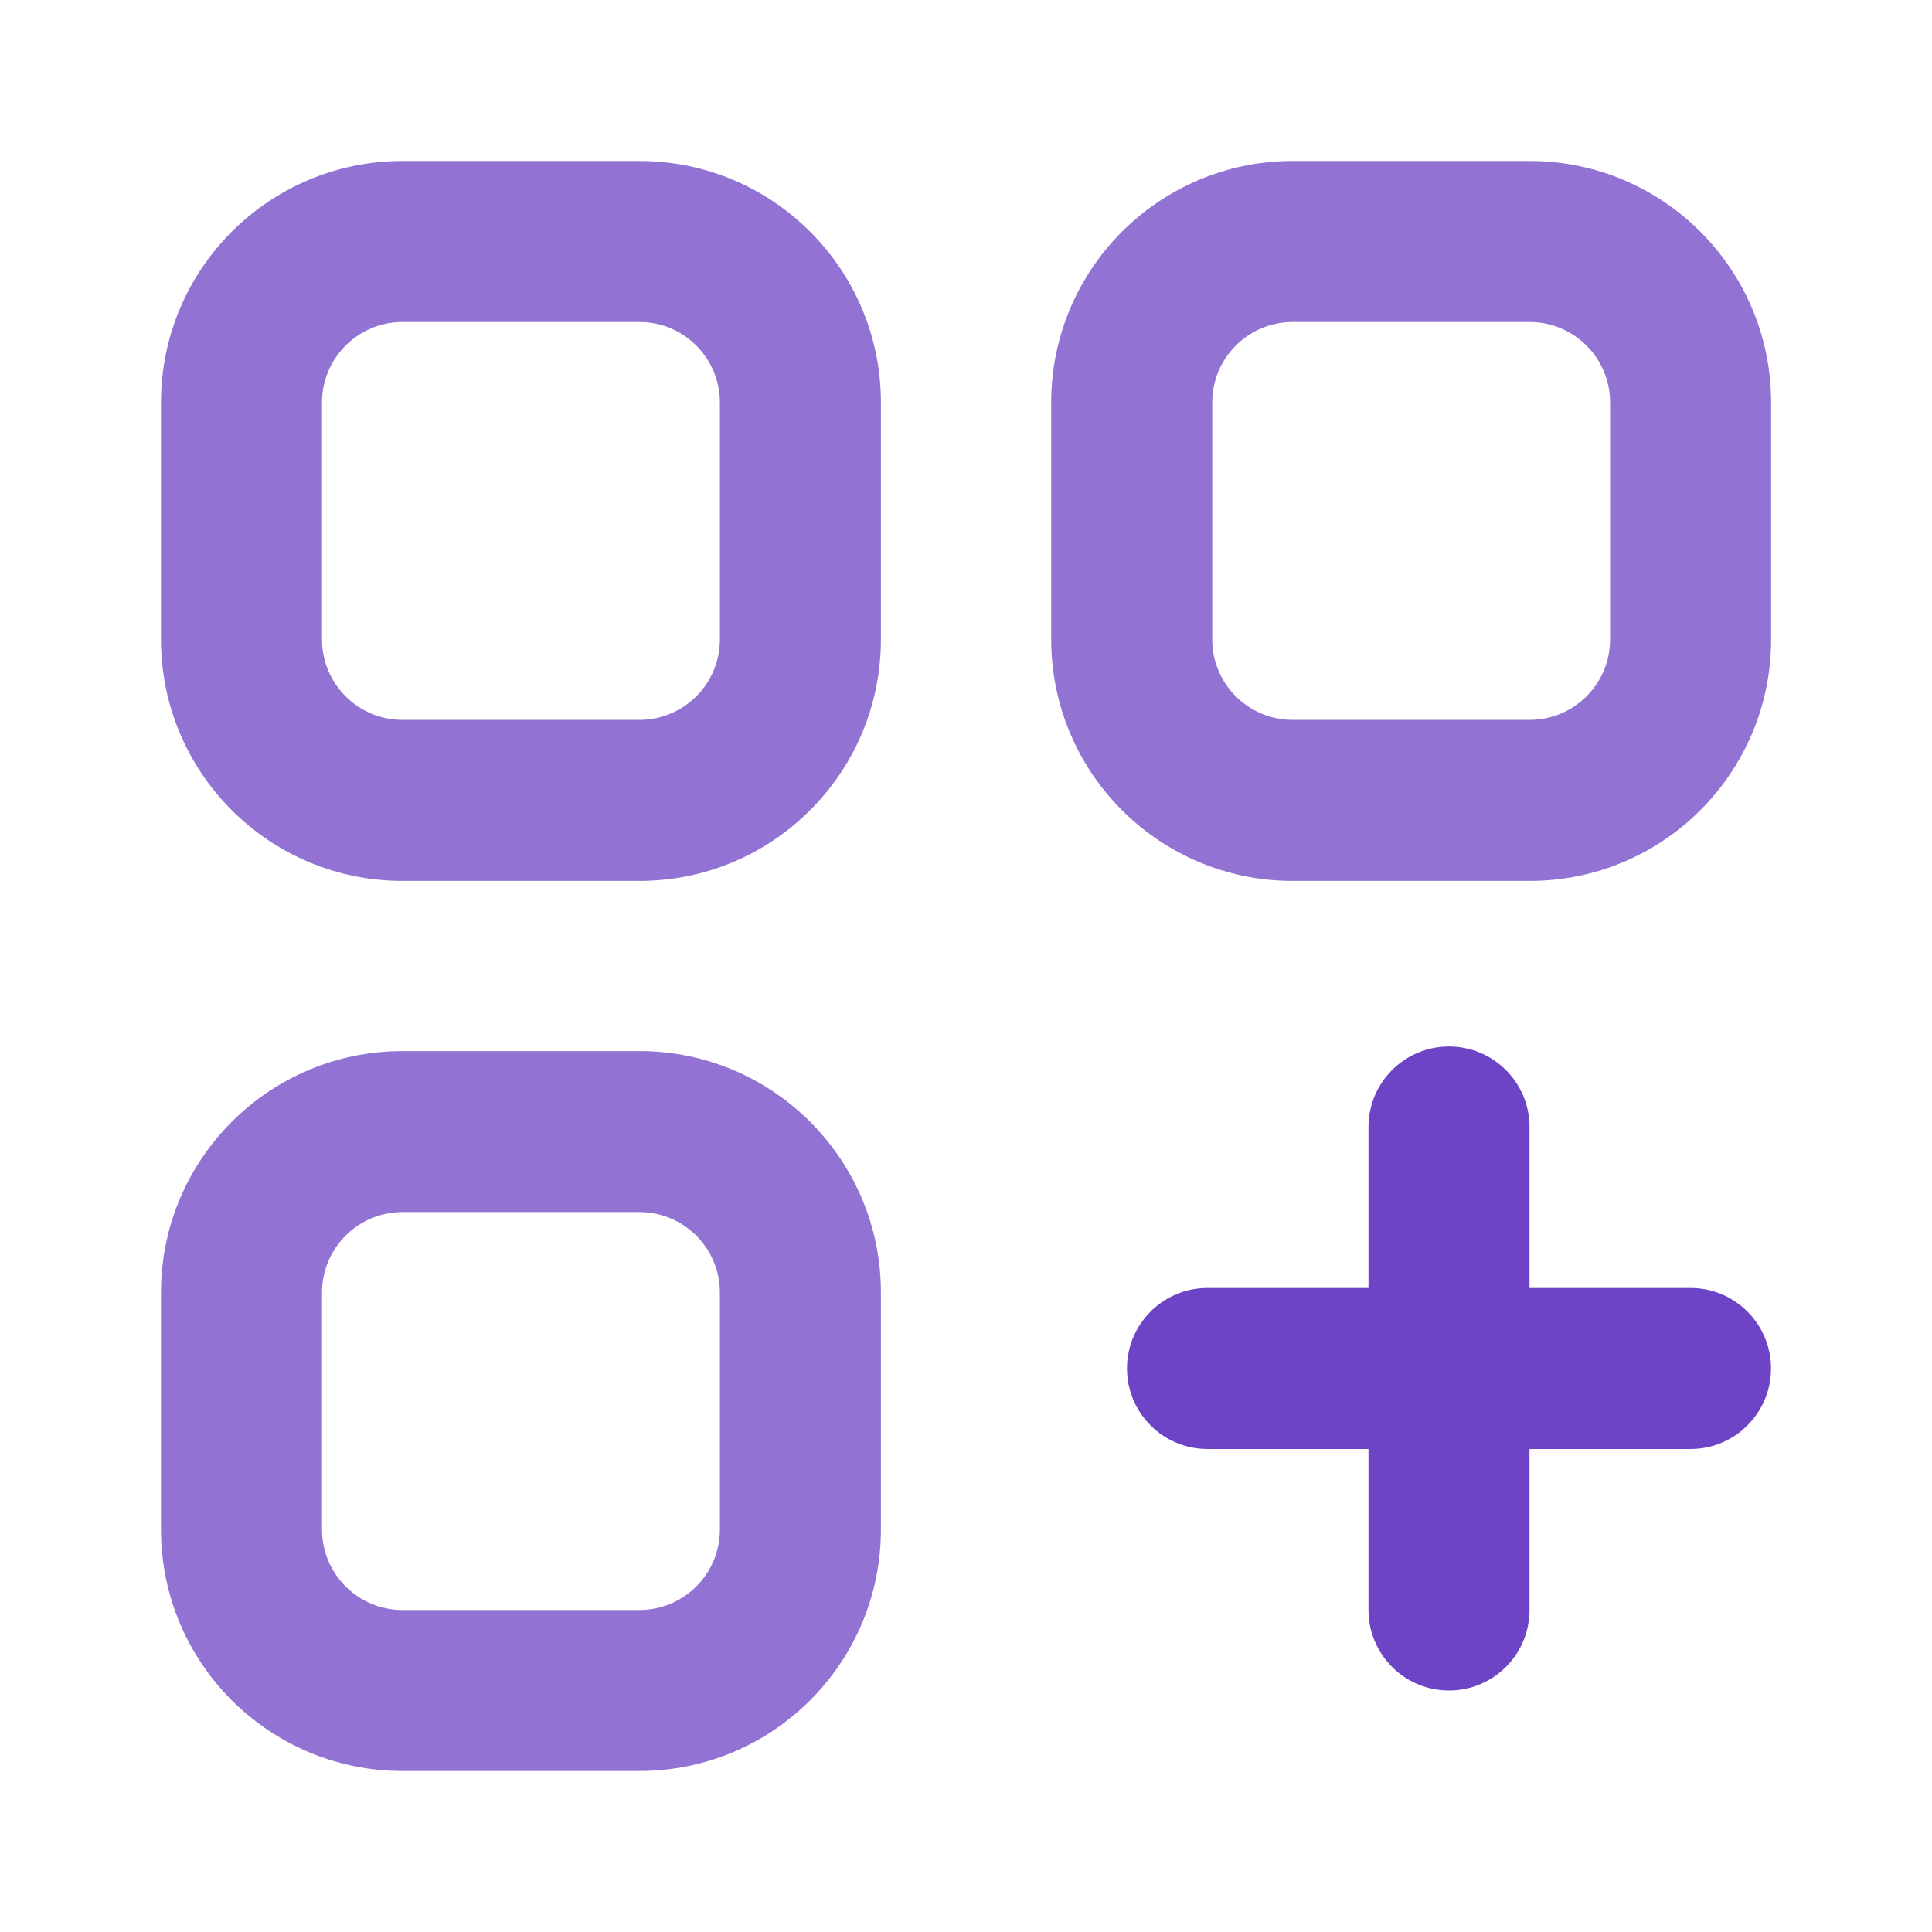
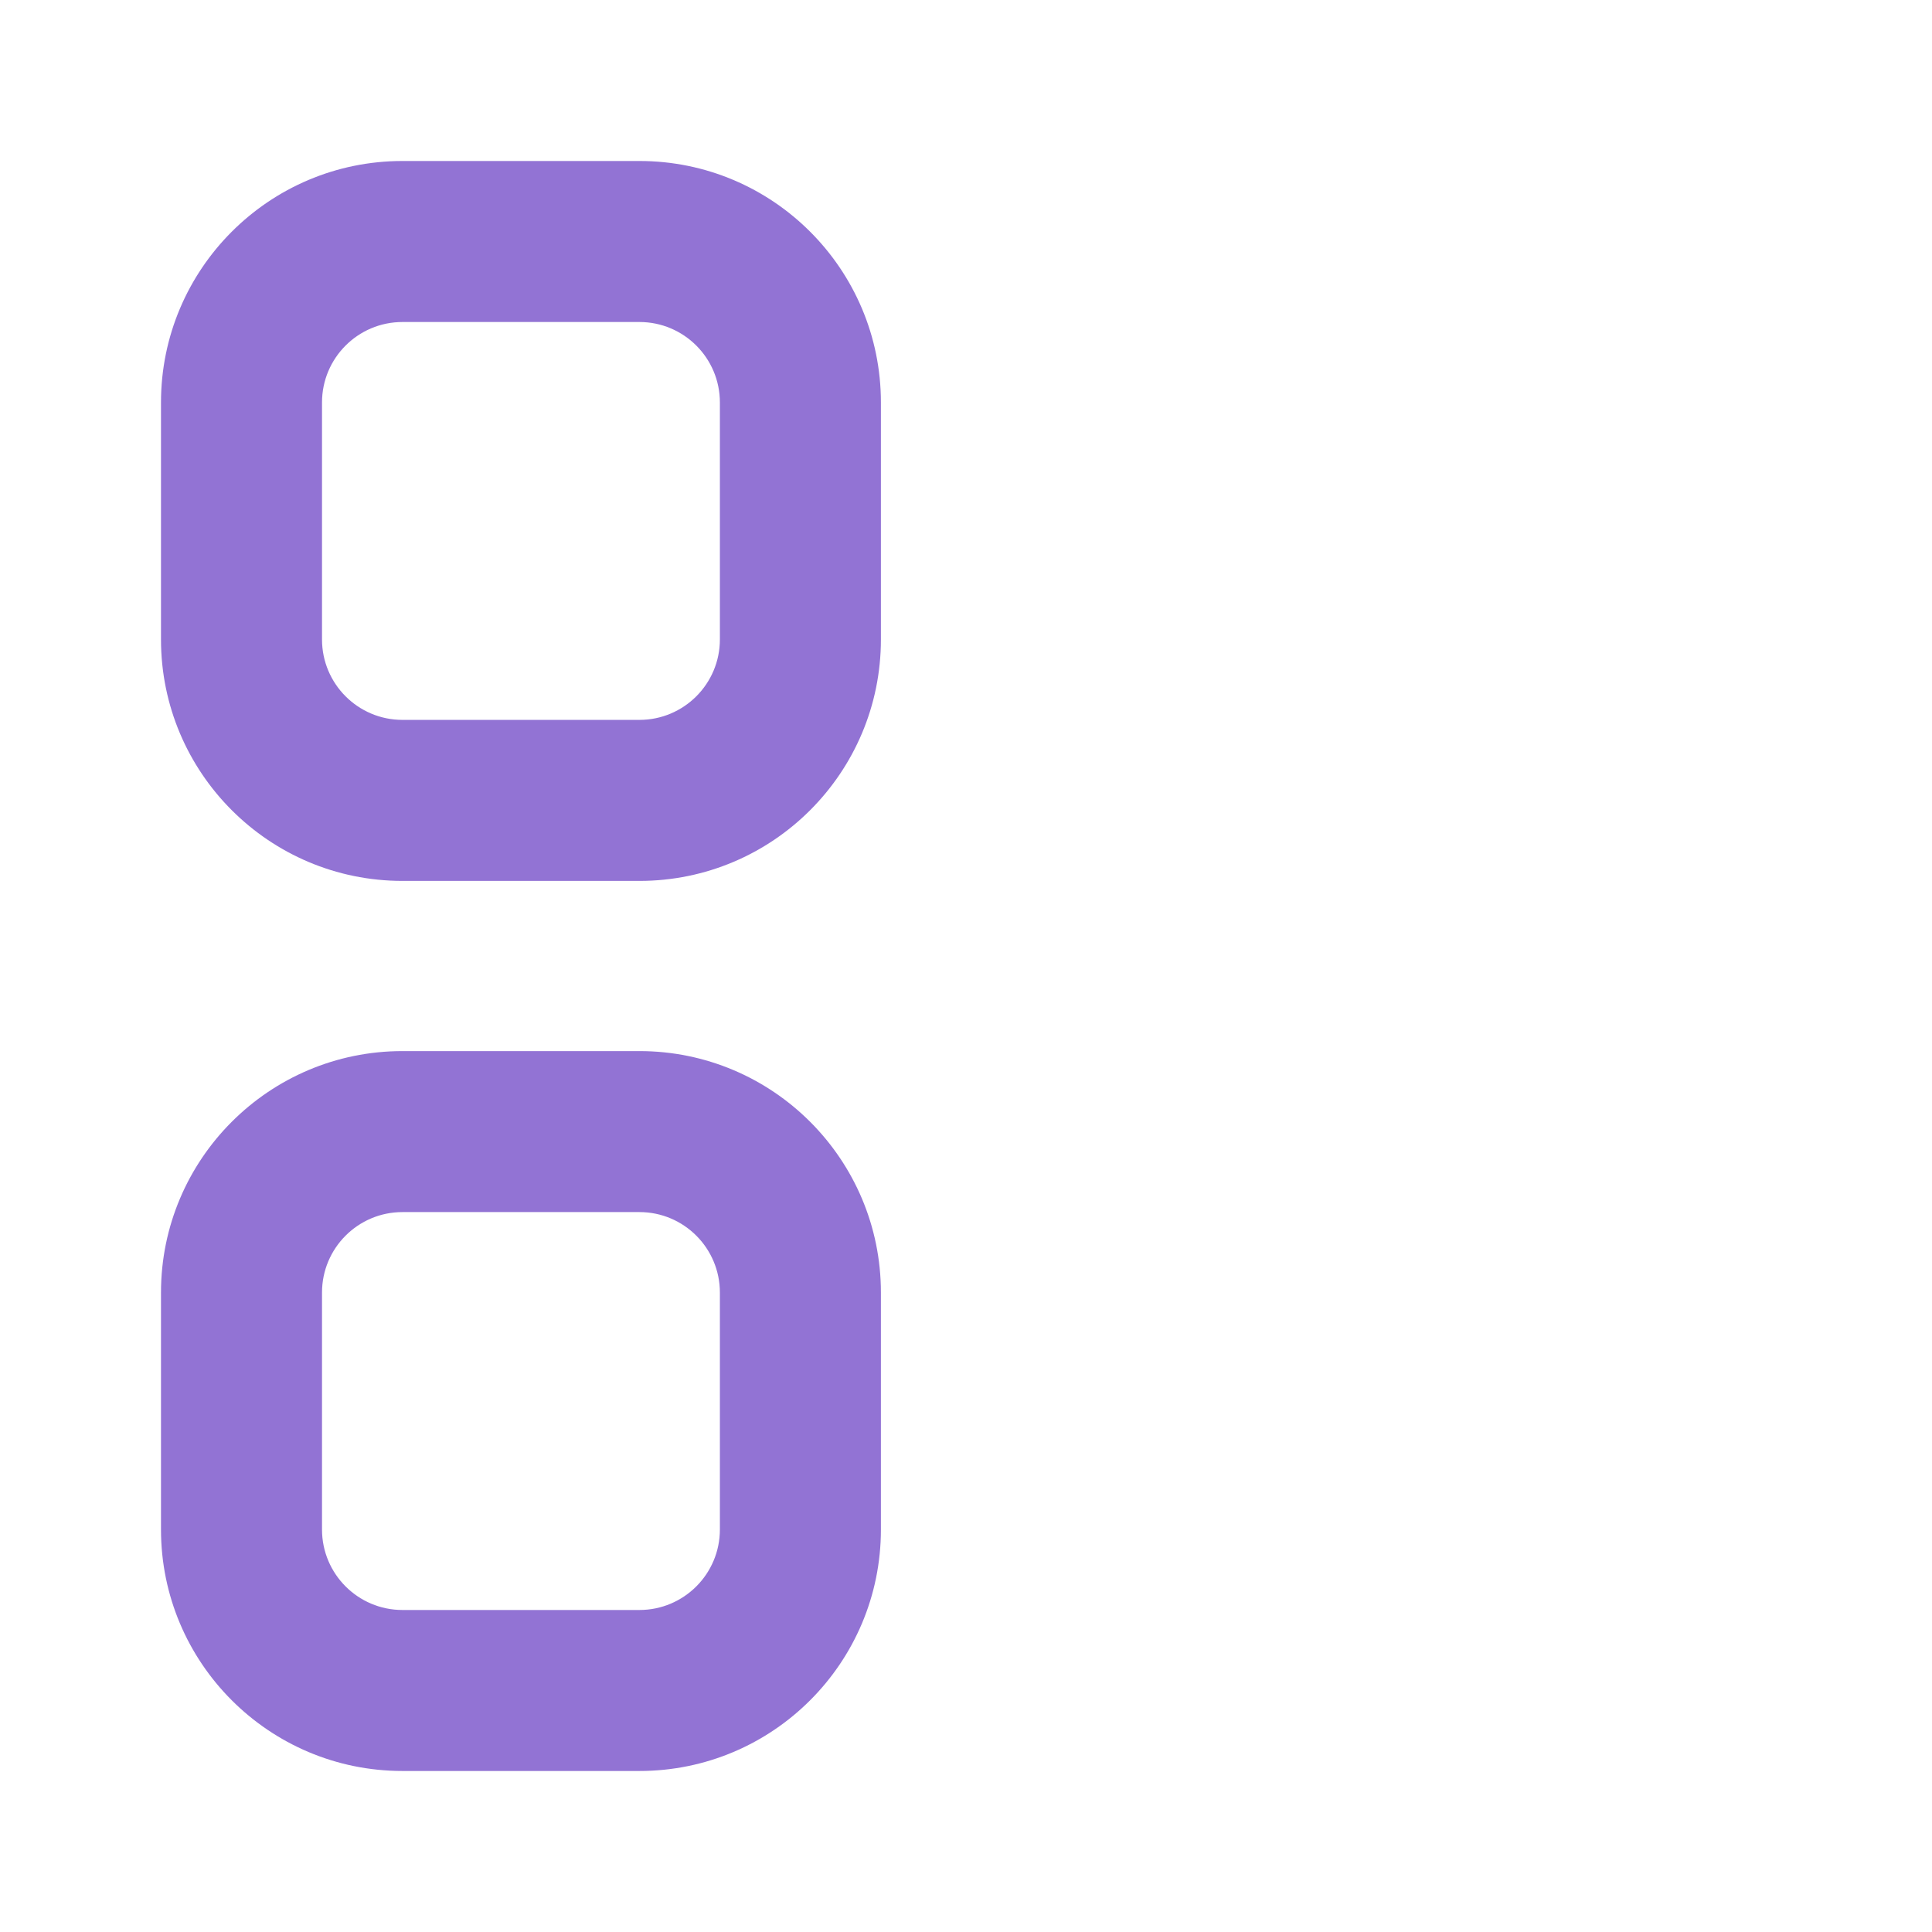
<svg xmlns="http://www.w3.org/2000/svg" width="70" height="70" viewBox="0 0 70 70" fill="none">
  <path fill-rule="evenodd" clip-rule="evenodd" d="M5.833 14.583C5.833 9.751 9.751 5.833 14.583 5.833H23.167C27.999 5.833 31.917 9.751 31.917 14.583V23.167C31.917 27.999 27.999 31.917 23.167 31.917H14.583C9.751 31.917 5.833 27.999 5.833 23.167L5.833 14.583ZM14.583 11.667C12.972 11.667 11.667 12.972 11.667 14.583L11.667 23.167C11.667 24.777 12.972 26.083 14.583 26.083H23.167C24.777 26.083 26.083 24.777 26.083 23.167V14.583C26.083 12.972 24.777 11.667 23.167 11.667H14.583Z" fill="#9273D4" />
  <path fill-rule="evenodd" clip-rule="evenodd" d="M5.833 46.833C5.833 42.001 9.751 38.083 14.583 38.083H23.167C27.999 38.083 31.917 42.001 31.917 46.833V55.416C31.917 60.249 27.999 64.166 23.167 64.166H14.583C9.751 64.166 5.833 60.249 5.833 55.416V46.833ZM14.583 43.916C12.972 43.916 11.667 45.222 11.667 46.833V55.416C11.667 57.027 12.972 58.333 14.583 58.333H23.167C24.777 58.333 26.083 57.027 26.083 55.416V46.833C26.083 45.222 24.777 43.916 23.167 43.916H14.583Z" fill="#9273D4" />
-   <path fill-rule="evenodd" clip-rule="evenodd" d="M38.087 14.583C38.087 9.751 42.005 5.833 46.837 5.833H55.421C60.253 5.833 64.171 9.751 64.171 14.583V23.167C64.171 27.999 60.253 31.917 55.421 31.917H46.837C42.005 31.917 38.087 27.999 38.087 23.167V14.583ZM46.837 11.667C45.227 11.667 43.921 12.972 43.921 14.583V23.167C43.921 24.777 45.227 26.083 46.837 26.083H55.421C57.031 26.083 58.337 24.777 58.337 23.167V14.583C58.337 12.972 57.031 11.667 55.421 11.667H46.837Z" fill="#9273D4" />
-   <path fill-rule="evenodd" clip-rule="evenodd" d="M52.5 37.916C54.111 37.916 55.417 39.222 55.417 40.833V46.666H61.25C62.861 46.666 64.167 47.972 64.167 49.583C64.167 51.194 62.861 52.5 61.25 52.5H55.417V58.333C55.417 59.944 54.111 61.25 52.5 61.25C50.889 61.25 49.583 59.944 49.583 58.333V52.5H43.75C42.139 52.5 40.833 51.194 40.833 49.583C40.833 47.972 42.139 46.666 43.75 46.666H49.583V40.833C49.583 39.222 50.889 37.916 52.5 37.916Z" fill="#6E44C6" />
</svg>